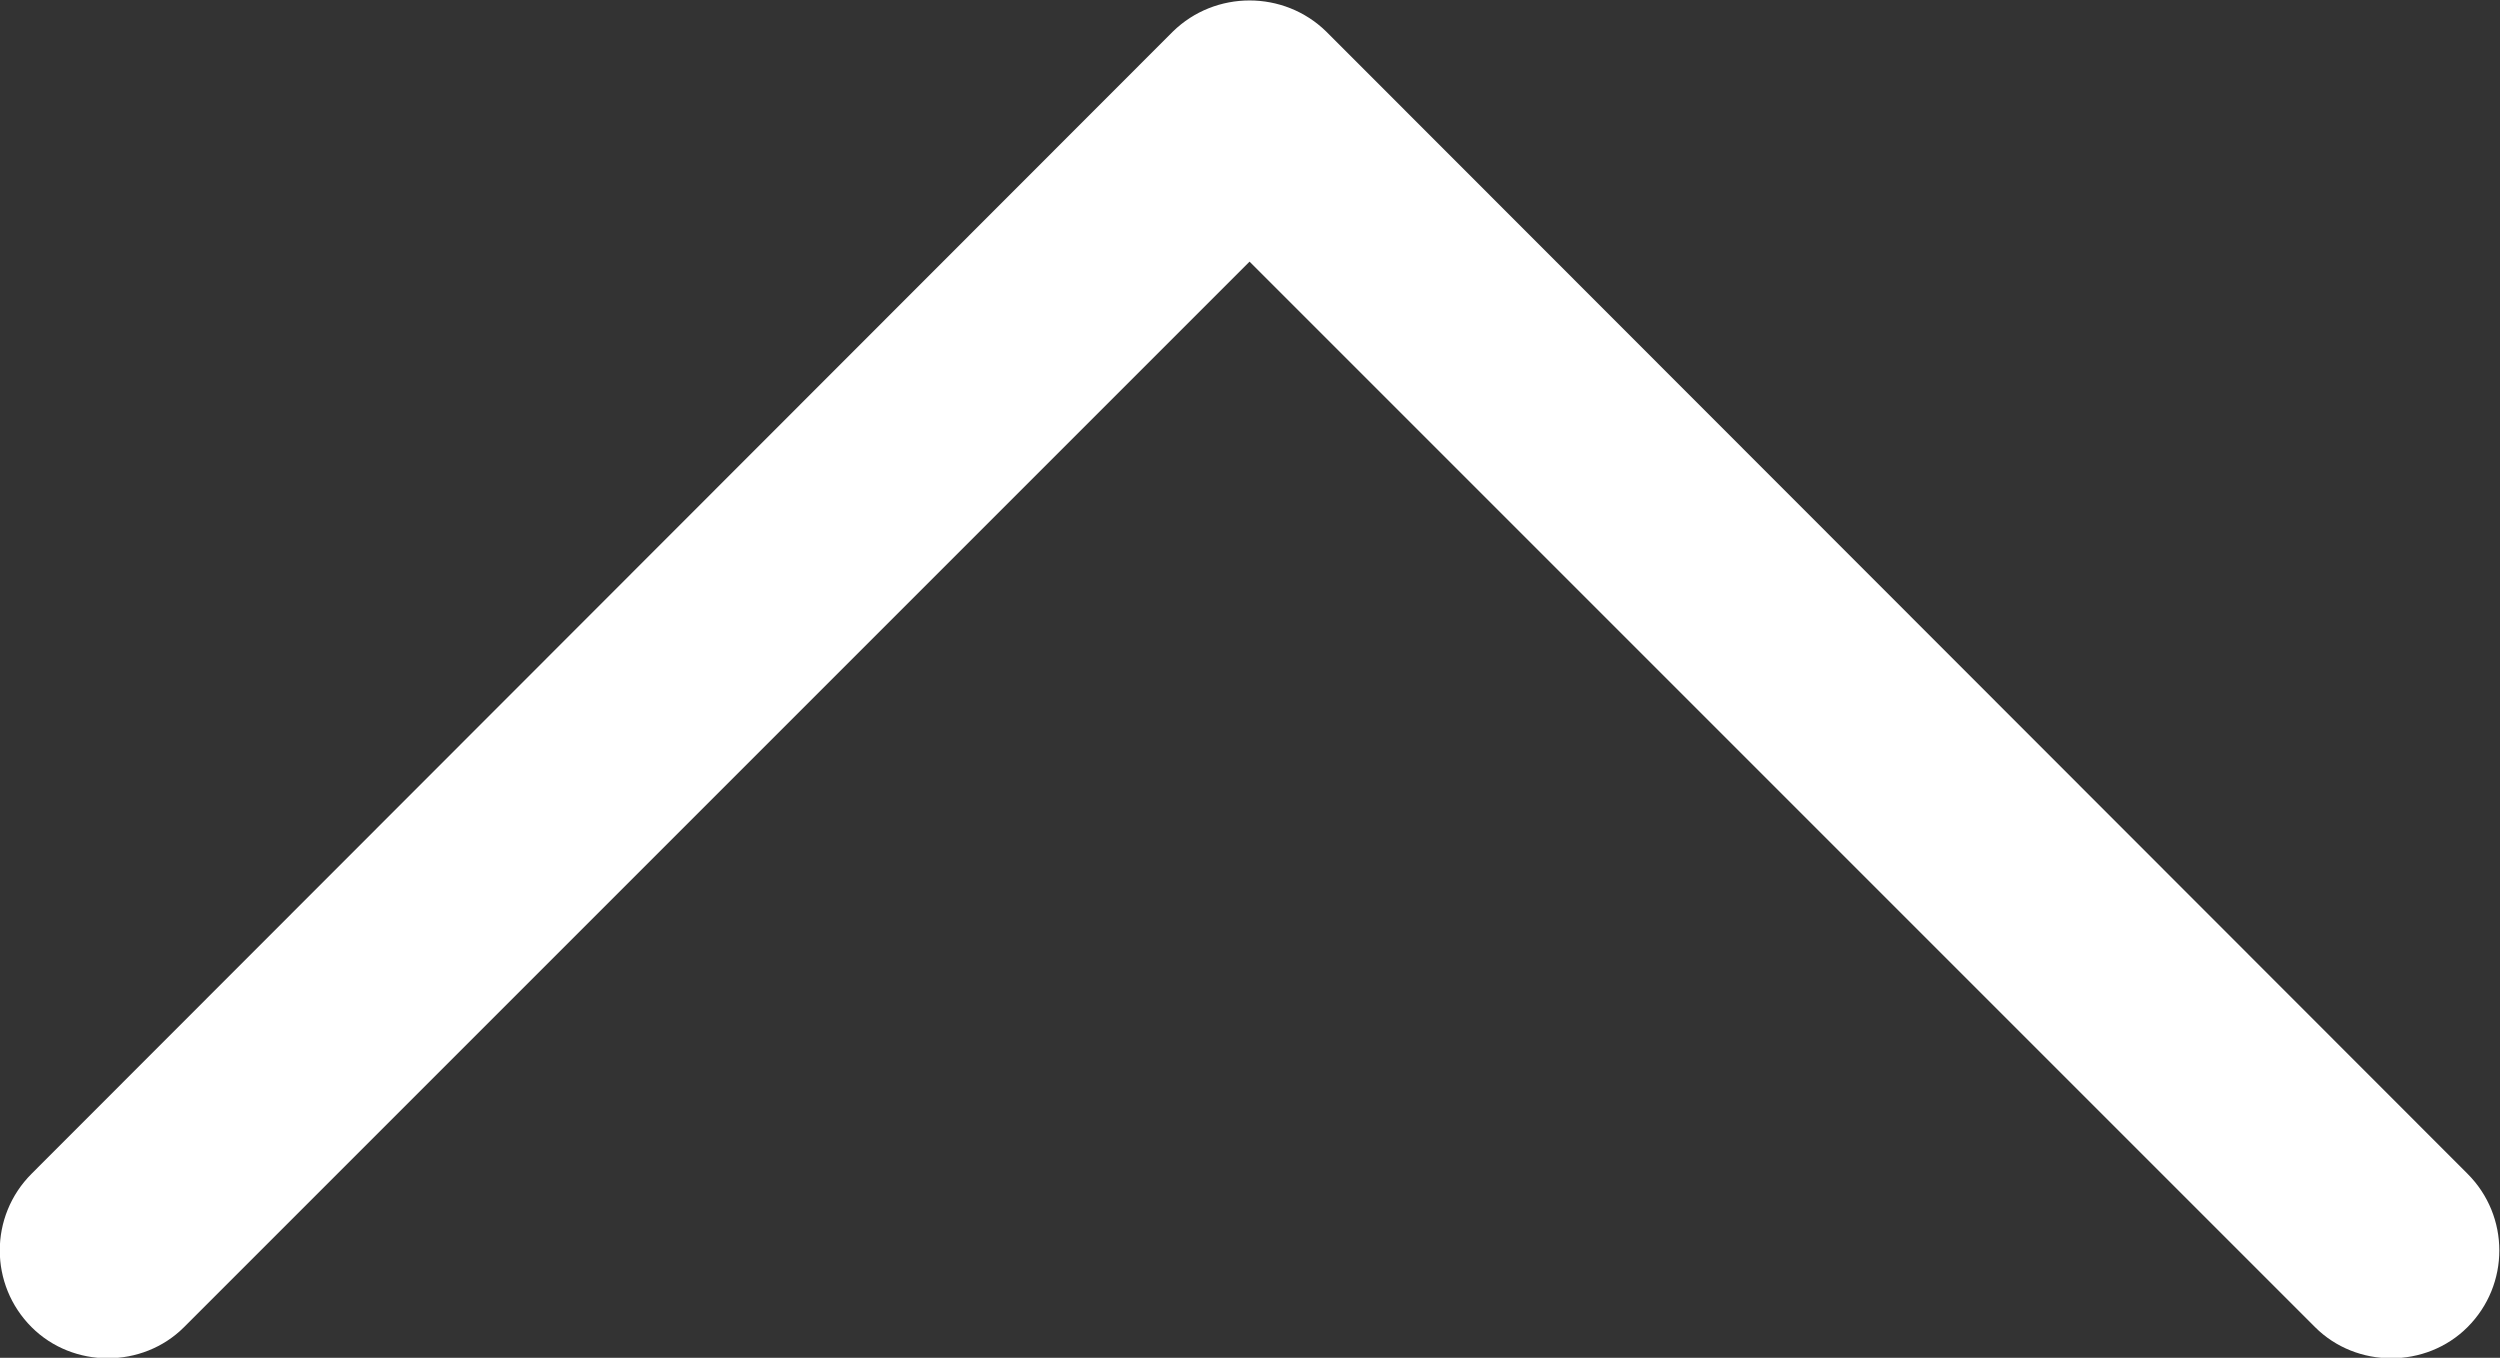
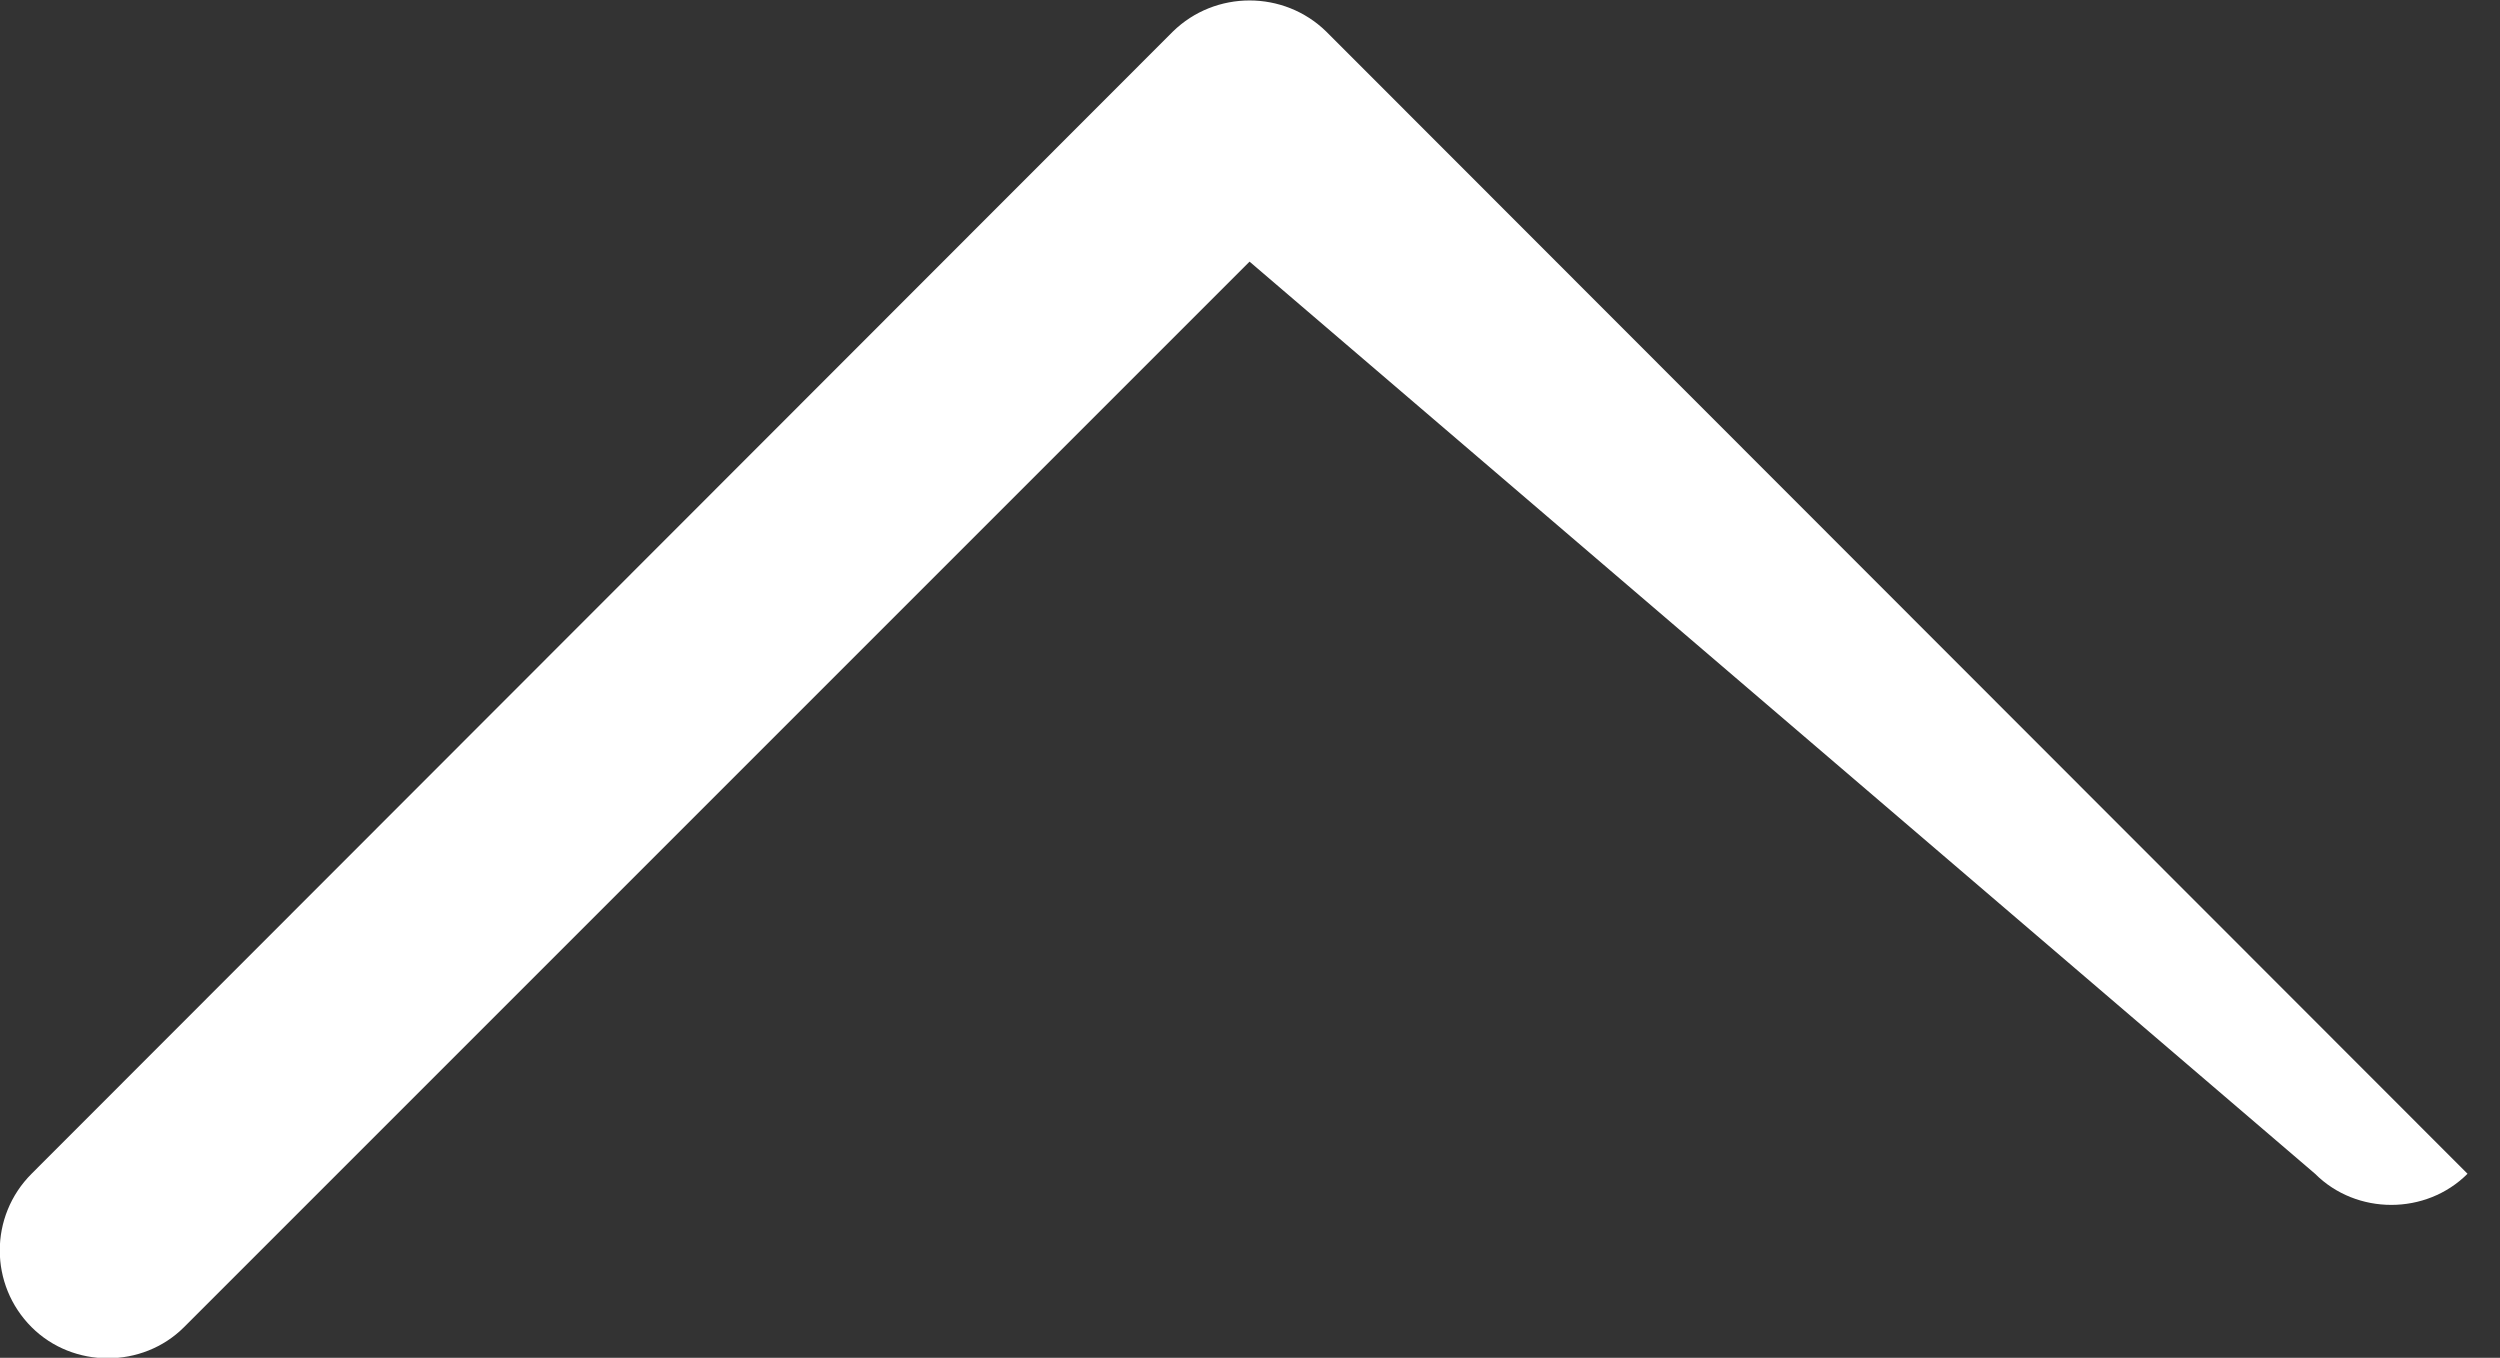
<svg xmlns="http://www.w3.org/2000/svg" version="1.1" id="Layer_1" x="0px" y="0px" viewBox="0 0 277.1 150.5" style="enable-background:new 0 0 277.1 150.5;" xml:space="preserve">
  <rect x="0" y="0" width="277.1" height="150.5" fill="#333333" stroke="none" />
  <style type="text/css">
	.st0{fill:#FFFFFF;}
</style>
  <g>
-     <path class="st0" d="M20.4,147.1c-4.6,4.6-12.3,4.6-16.9,0c-4.7-4.7-4.7-12.3,0-17L130,3.5c4.7-4.6,12.3-4.6,17,0l126.5,126.6   c4.7,4.7,4.7,12.3,0,17c-4.6,4.6-12.3,4.6-16.9,0L138.5,29L20.4,147.1z" />
+     <path class="st0" d="M20.4,147.1c-4.6,4.6-12.3,4.6-16.9,0c-4.7-4.7-4.7-12.3,0-17L130,3.5c4.7-4.6,12.3-4.6,17,0l126.5,126.6   c-4.6,4.6-12.3,4.6-16.9,0L138.5,29L20.4,147.1z" />
  </g>
</svg>